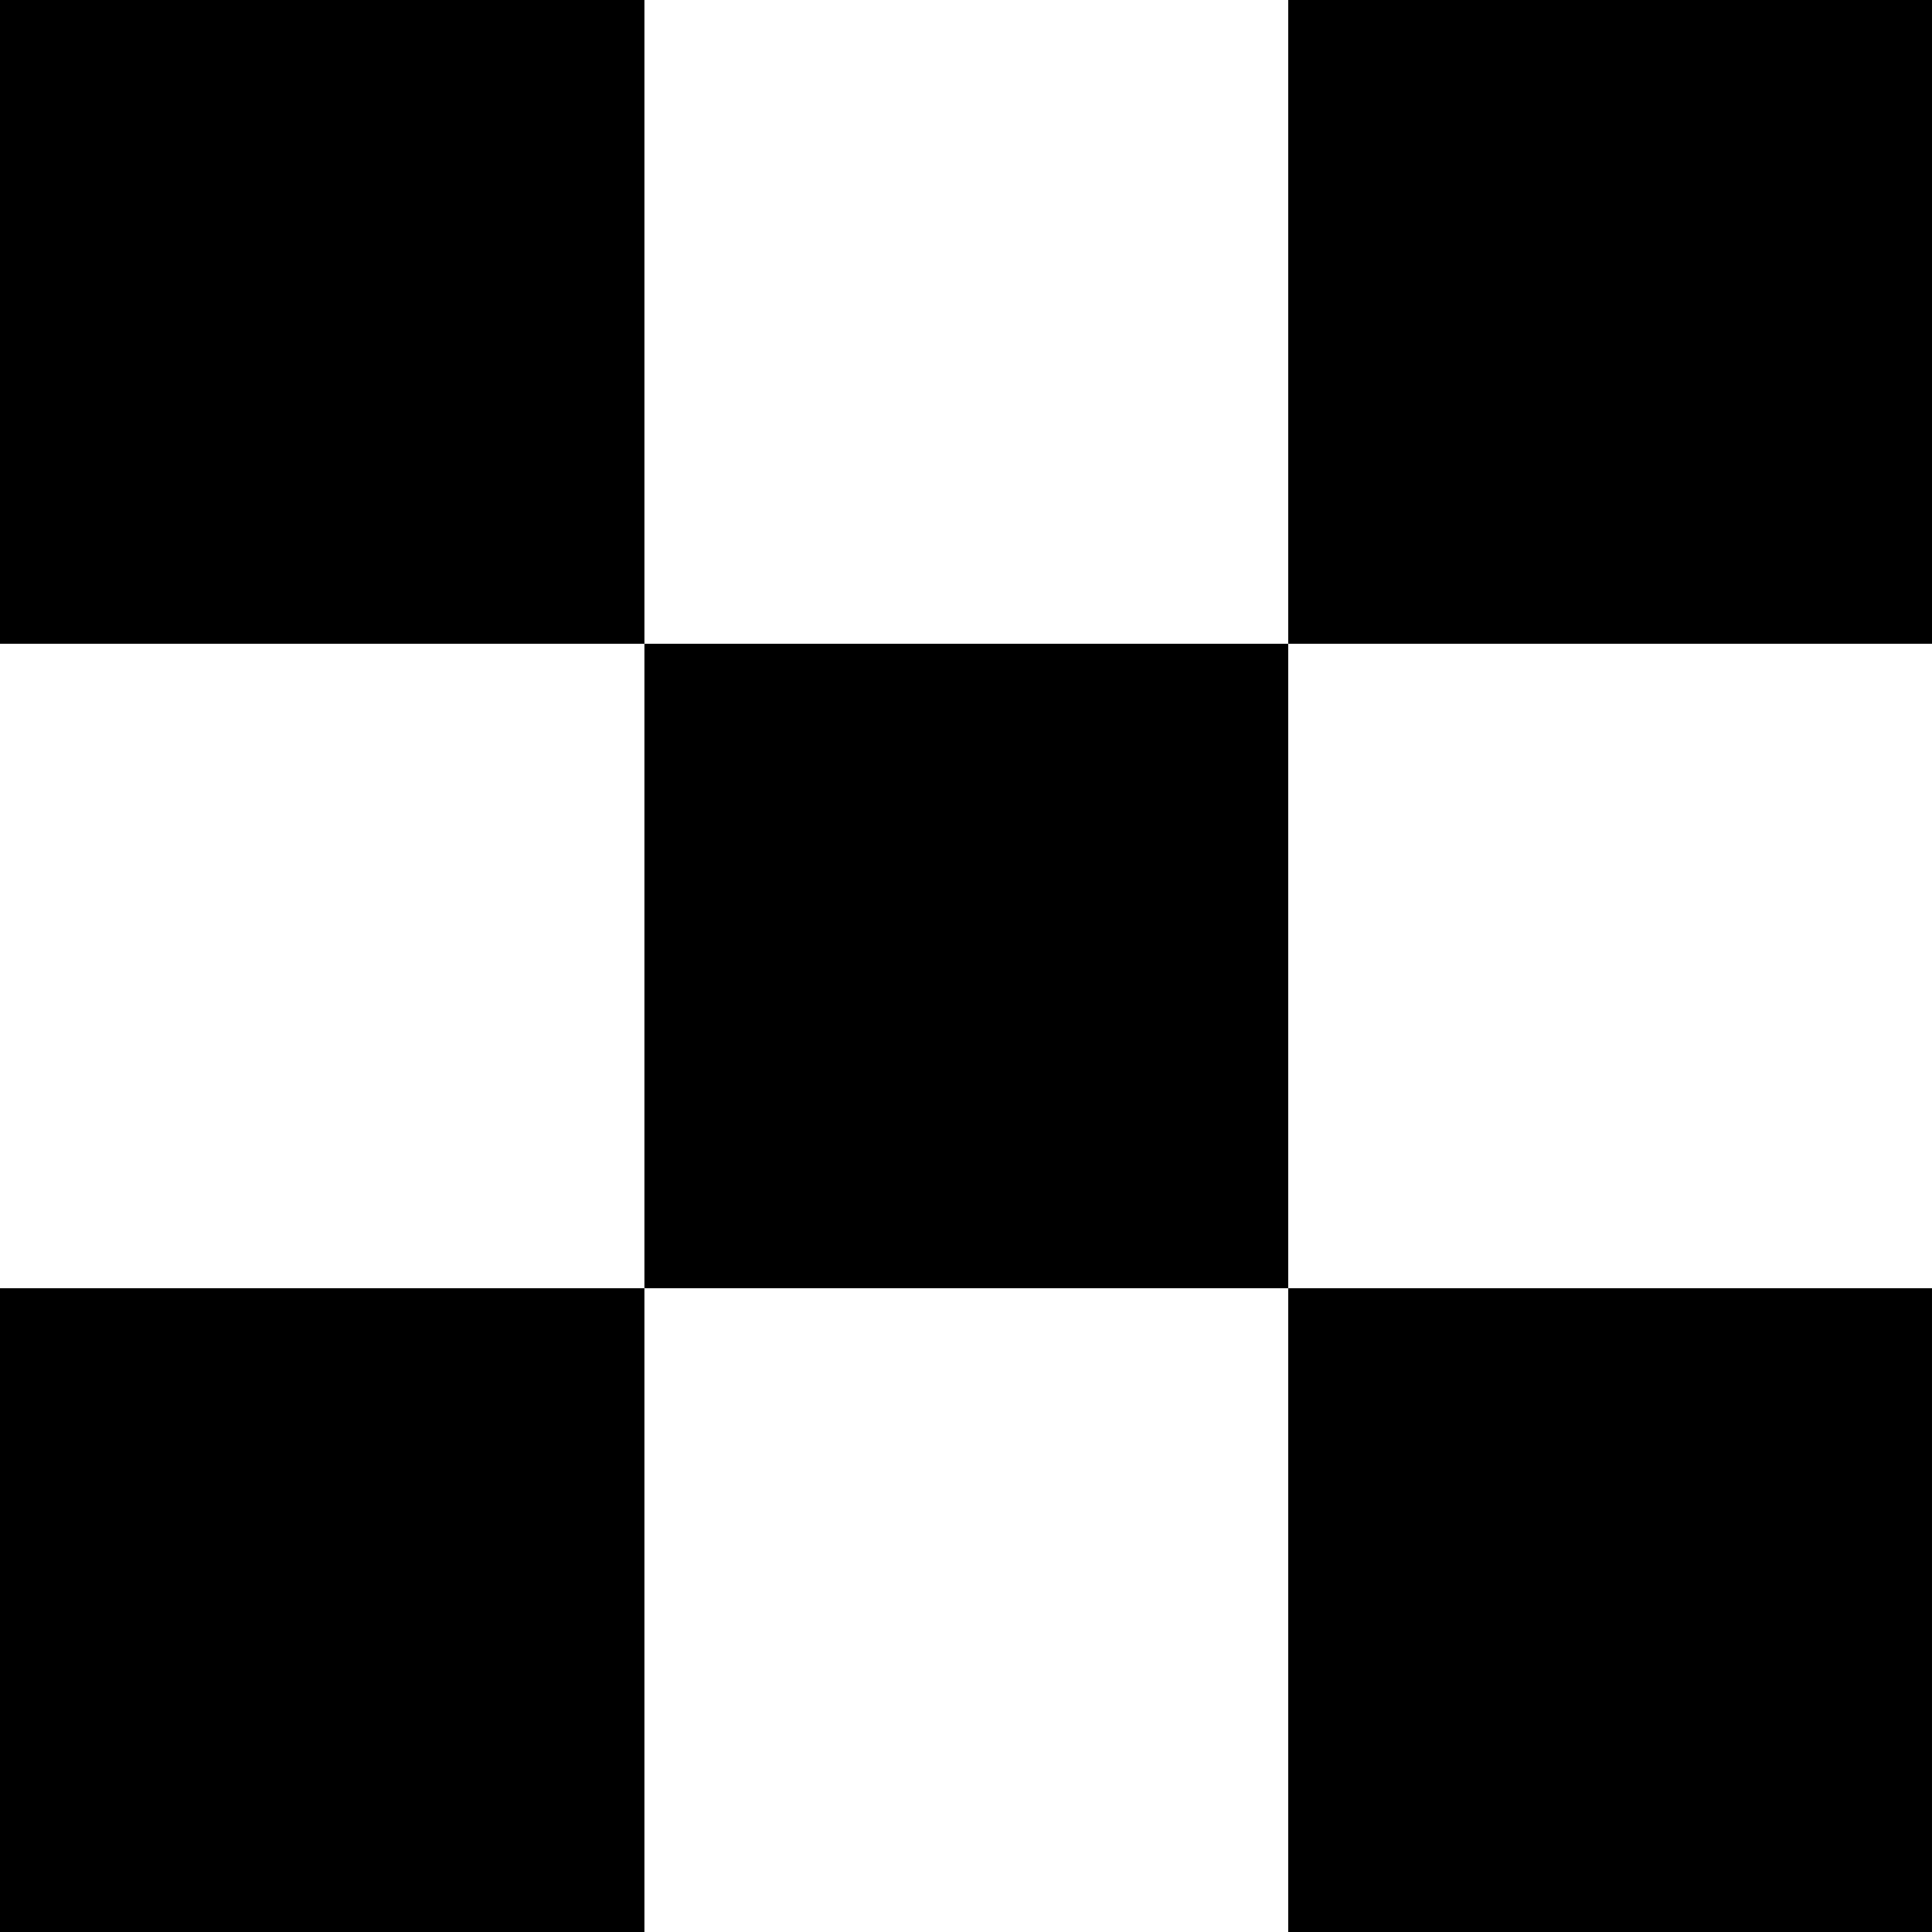
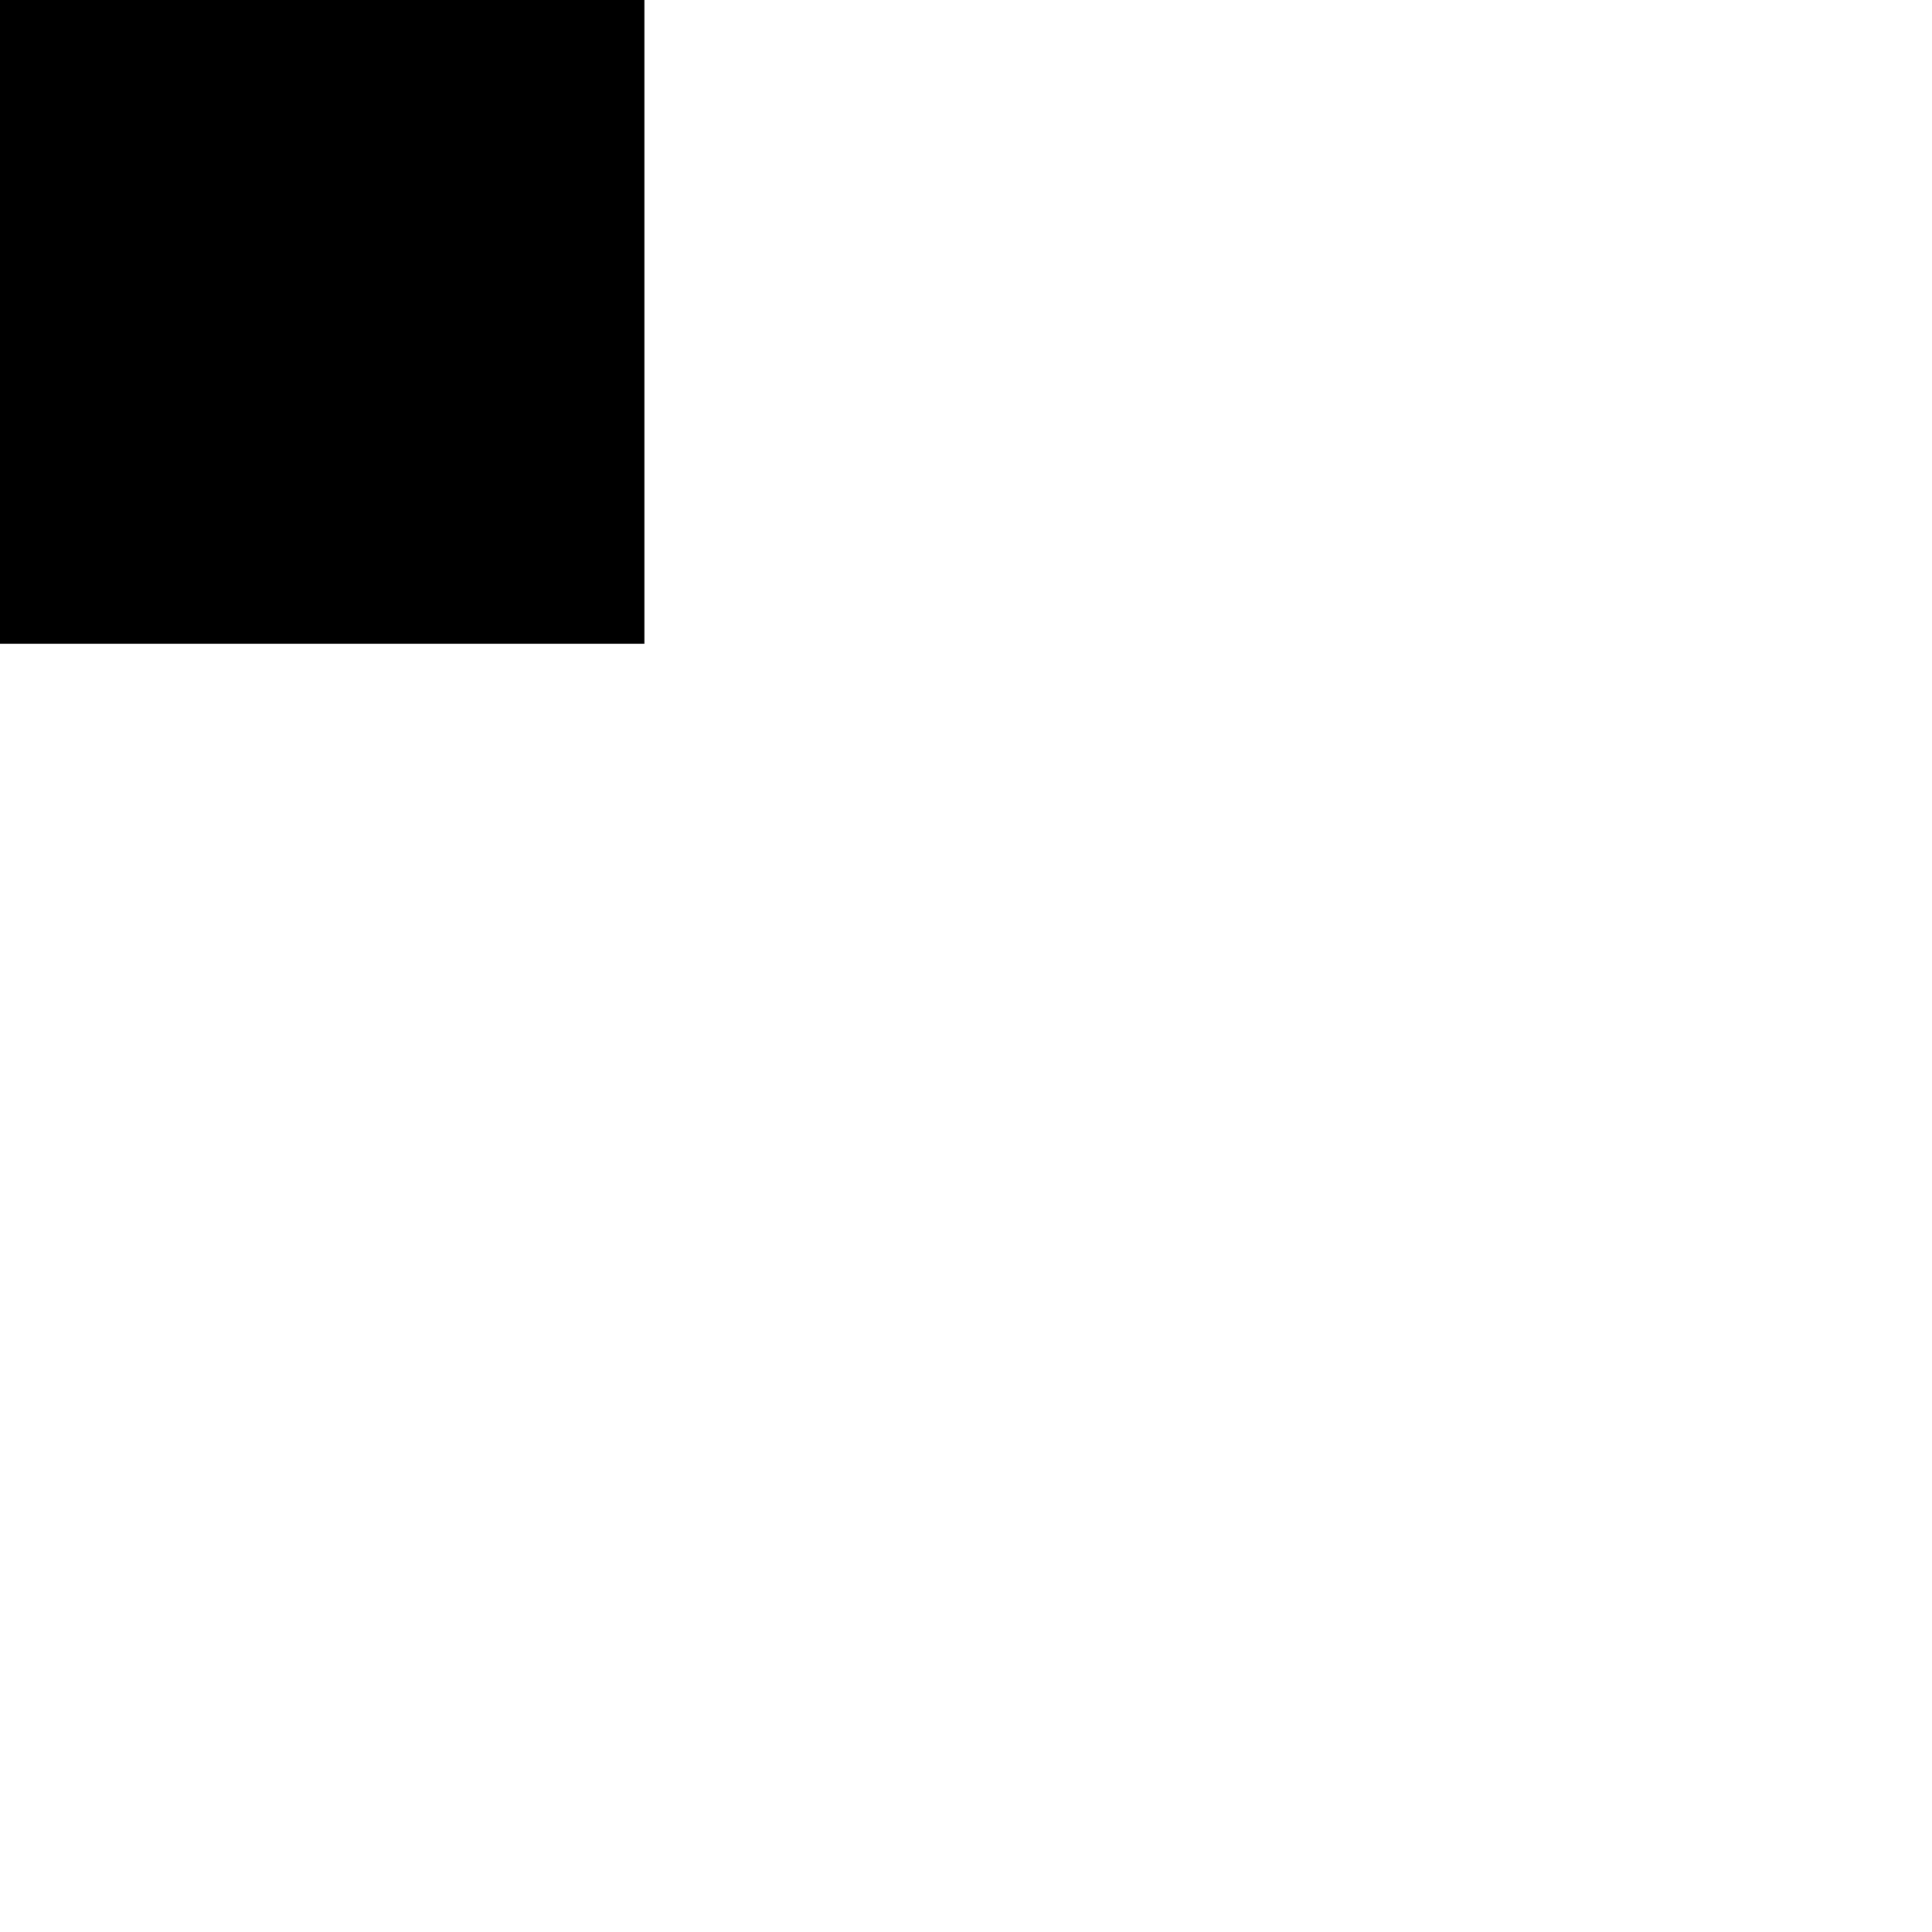
<svg xmlns="http://www.w3.org/2000/svg" xmlns:ns1="http://sodipodi.sourceforge.net/DTD/sodipodi-0.dtd" xmlns:ns2="http://www.inkscape.org/namespaces/inkscape" version="1.0" width="129.724mm" height="129.724mm" id="svg5" ns1:docname="Dingbat 092.wmf">
  <ns1:namedview id="namedview5" pagecolor="#ffffff" bordercolor="#000000" borderopacity="0.25" ns2:showpageshadow="2" ns2:pageopacity="0.0" ns2:pagecheckerboard="0" ns2:deskcolor="#d1d1d1" ns2:document-units="mm" />
  <defs id="defs1">
    <pattern id="WMFhbasepattern" patternUnits="userSpaceOnUse" width="6" height="6" x="0" y="0" />
  </defs>
-   <path style="fill:#000000;fill-opacity:1;fill-rule:evenodd;stroke:none" d="M 163.539,163.377 V 0 H 0 v 163.377 z" id="path1" />
-   <path style="fill:#000000;fill-opacity:1;fill-rule:evenodd;stroke:none" d="M 326.916,326.916 V 163.377 H 163.539 v 163.539 z" id="path2" />
-   <path style="fill:#000000;fill-opacity:1;fill-rule:evenodd;stroke:none" d="M 163.539,490.294 V 326.916 H 0 v 163.377 z" id="path3" />
-   <path style="fill:#000000;fill-opacity:1;fill-rule:evenodd;stroke:none" d="M 490.294,163.377 V 0 H 326.916 v 163.377 z" id="path4" />
-   <path style="fill:#000000;fill-opacity:1;fill-rule:evenodd;stroke:none" d="M 490.294,490.294 V 326.916 H 326.916 v 163.377 z" id="path5" />
+   <path style="fill:#000000;fill-opacity:1;fill-rule:evenodd;stroke:none" d="M 163.539,163.377 V 0 H 0 v 163.377 " id="path1" />
</svg>